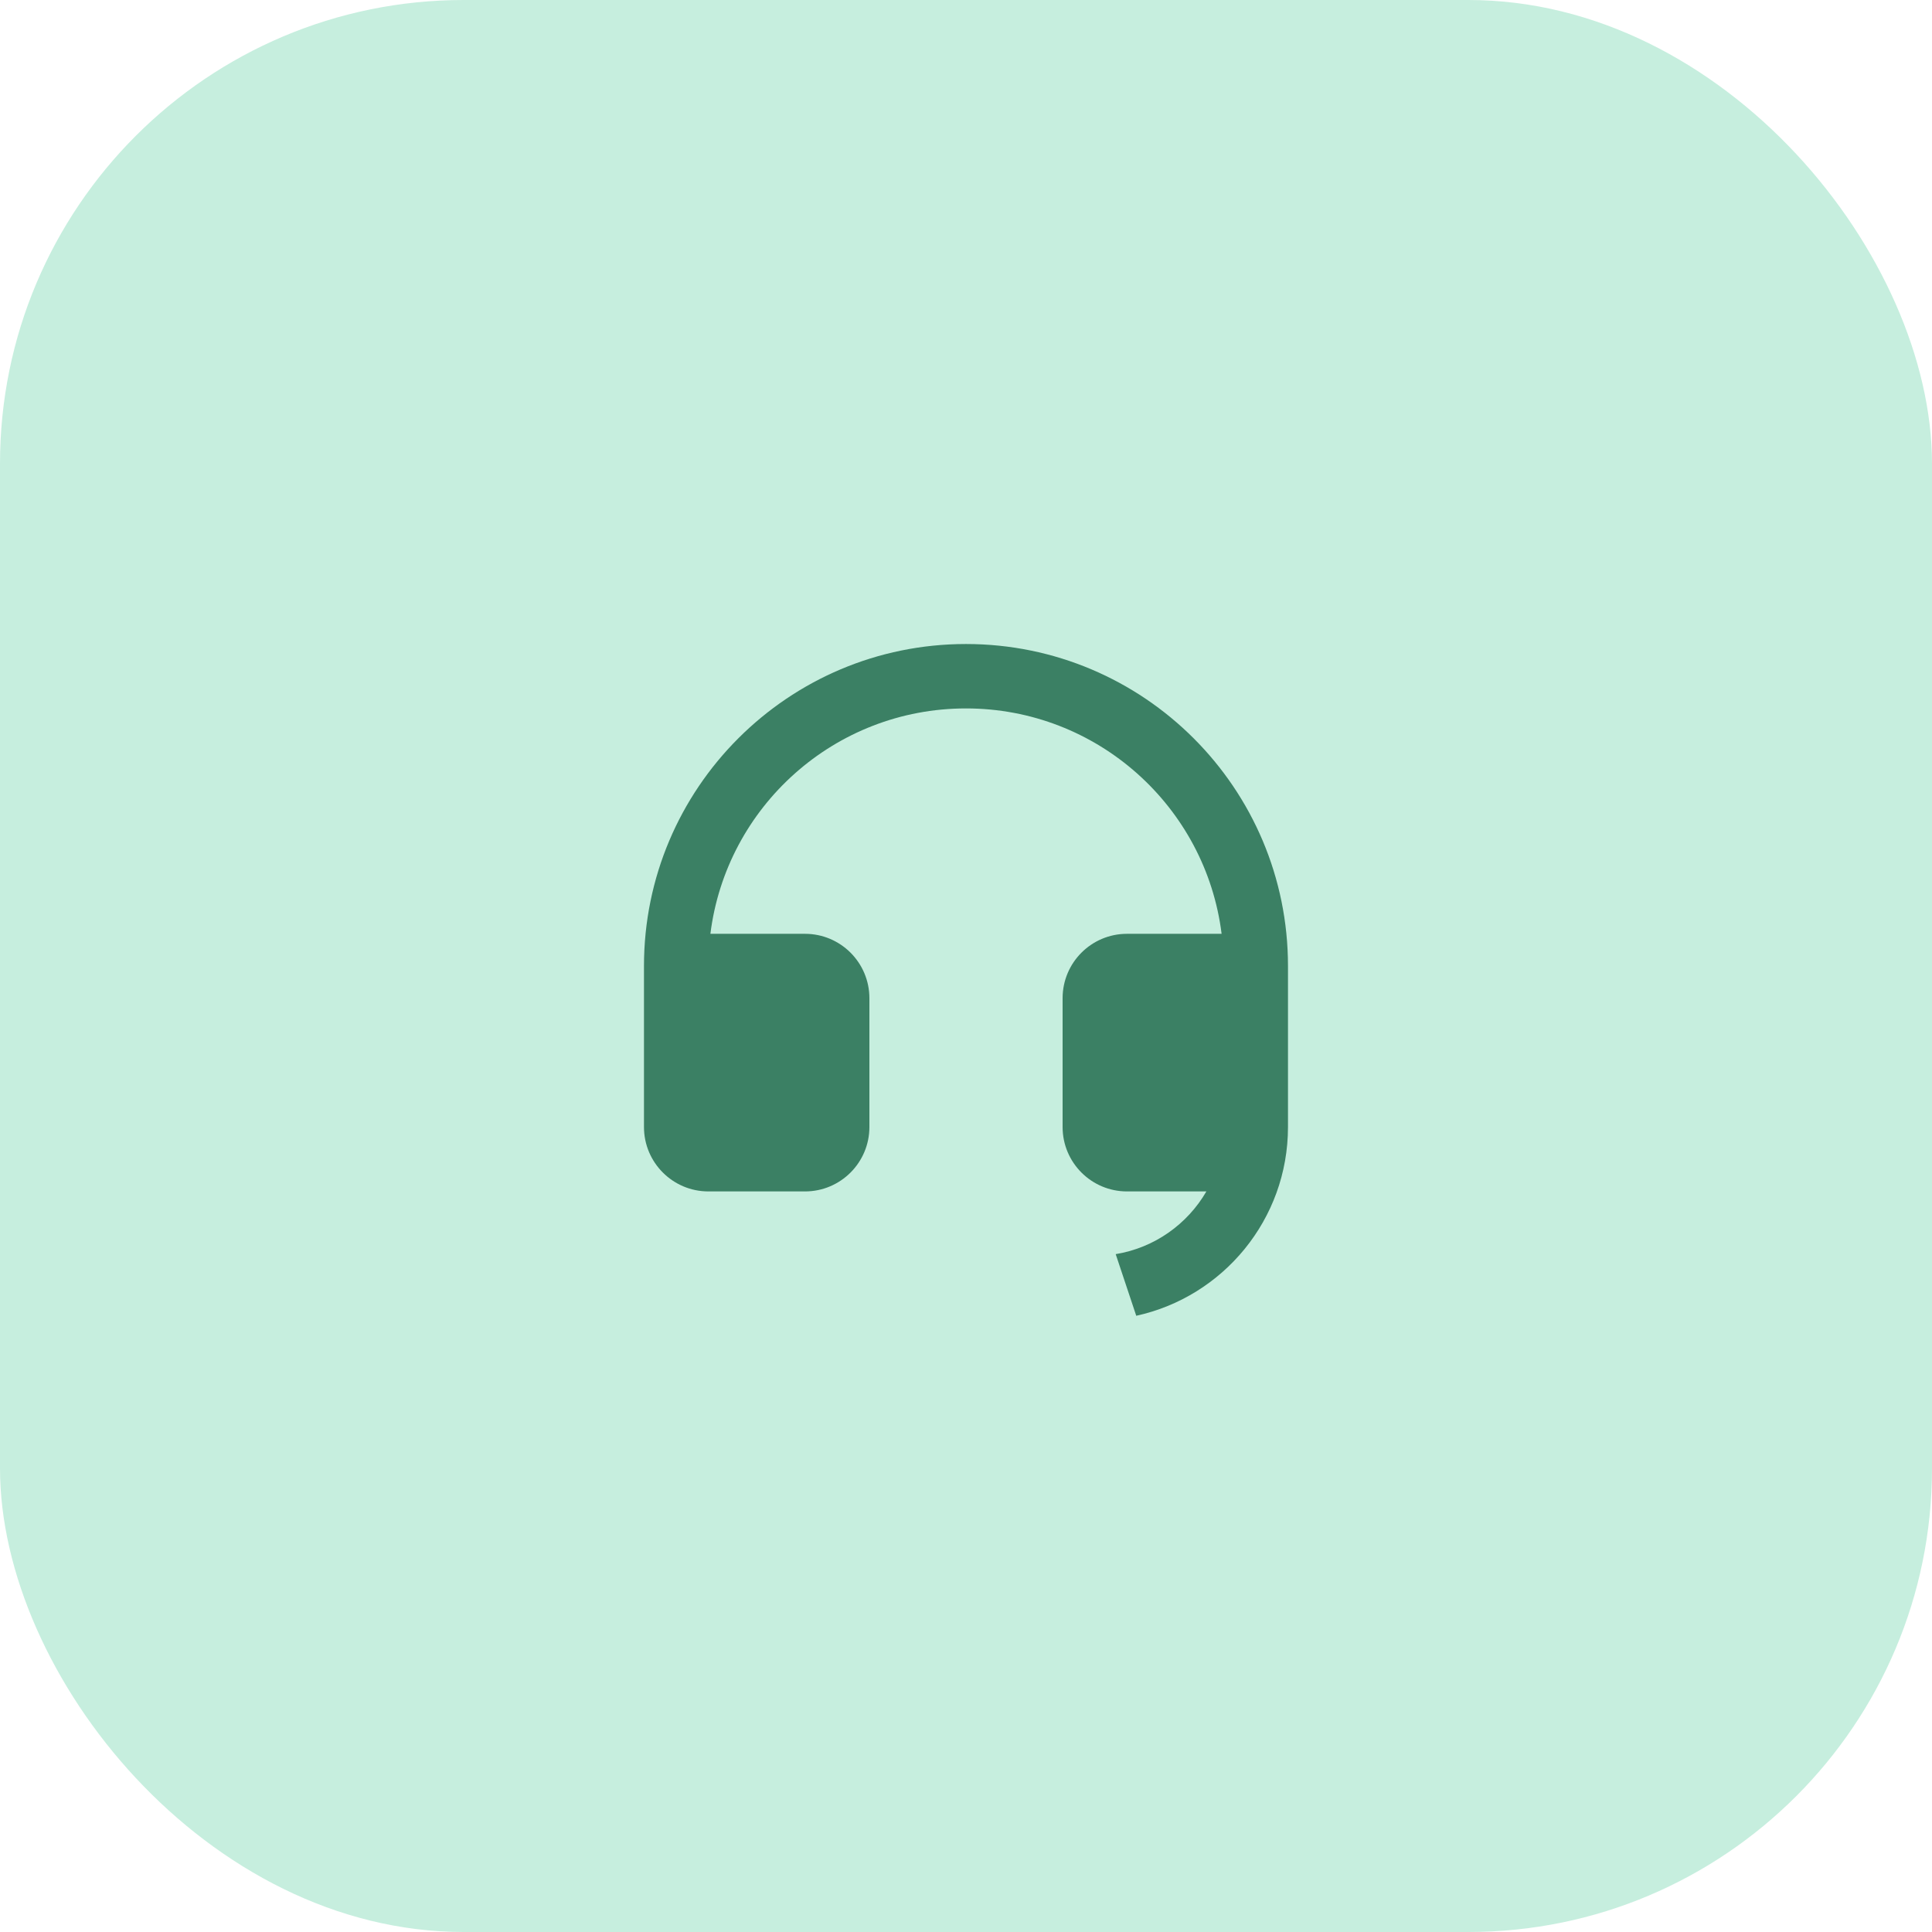
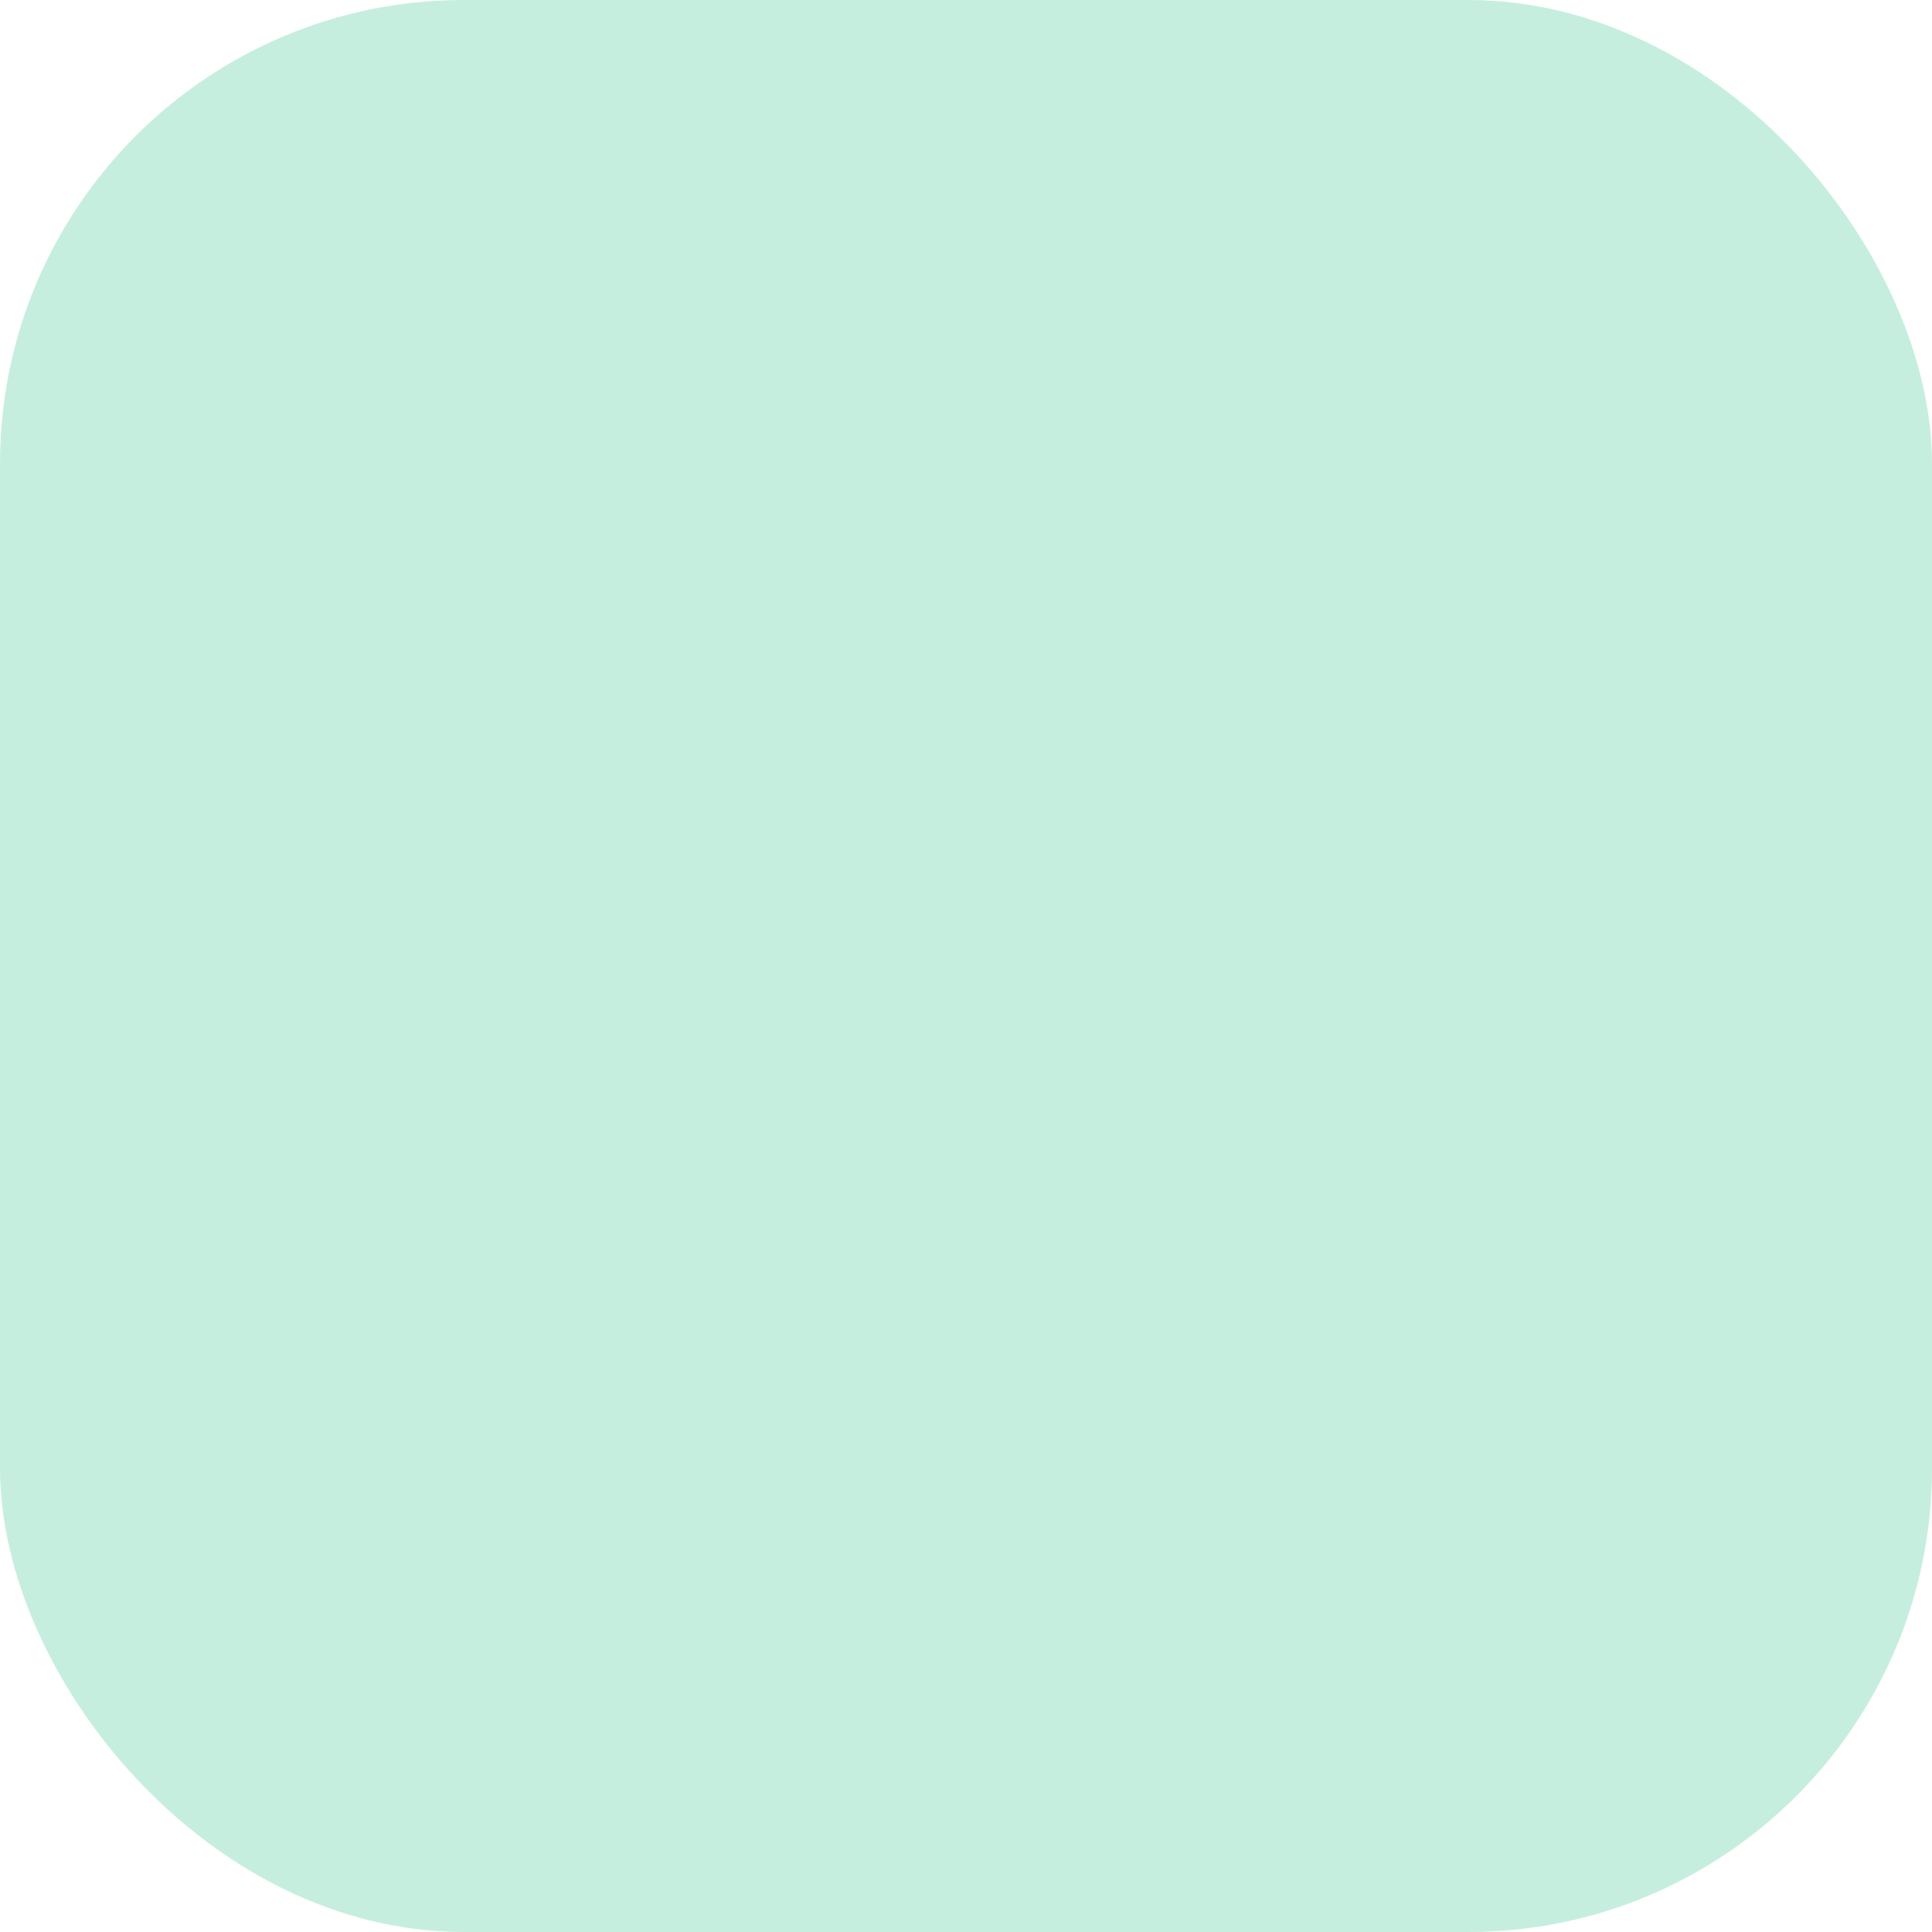
<svg xmlns="http://www.w3.org/2000/svg" width="50" height="50" viewBox="0 0 50 50" fill="none">
  <rect width="50" height="50" rx="12" fill="#C6EEDE" />
-   <path d="M33.333 29.169C33.332 31.561 31.651 33.561 29.406 34.052L28.874 32.457C29.878 32.293 30.73 31.681 31.221 30.834H29.166C28.246 30.834 27.5 30.087 27.5 29.167V25.834C27.5 24.913 28.246 24.167 29.166 24.167H31.615C31.205 20.878 28.399 18.334 25 18.334C21.6 18.334 18.795 20.878 18.385 24.167H20.833C21.754 24.167 22.5 24.913 22.5 25.834V29.167C22.5 30.087 21.754 30.834 20.833 30.834H18.333C17.413 30.834 16.666 30.087 16.666 29.167V25C16.666 20.398 20.398 16.667 25 16.667C29.602 16.667 33.333 20.398 33.333 25V25.833V25.834V29.167V29.169Z" fill="#3B8064" />
</svg>